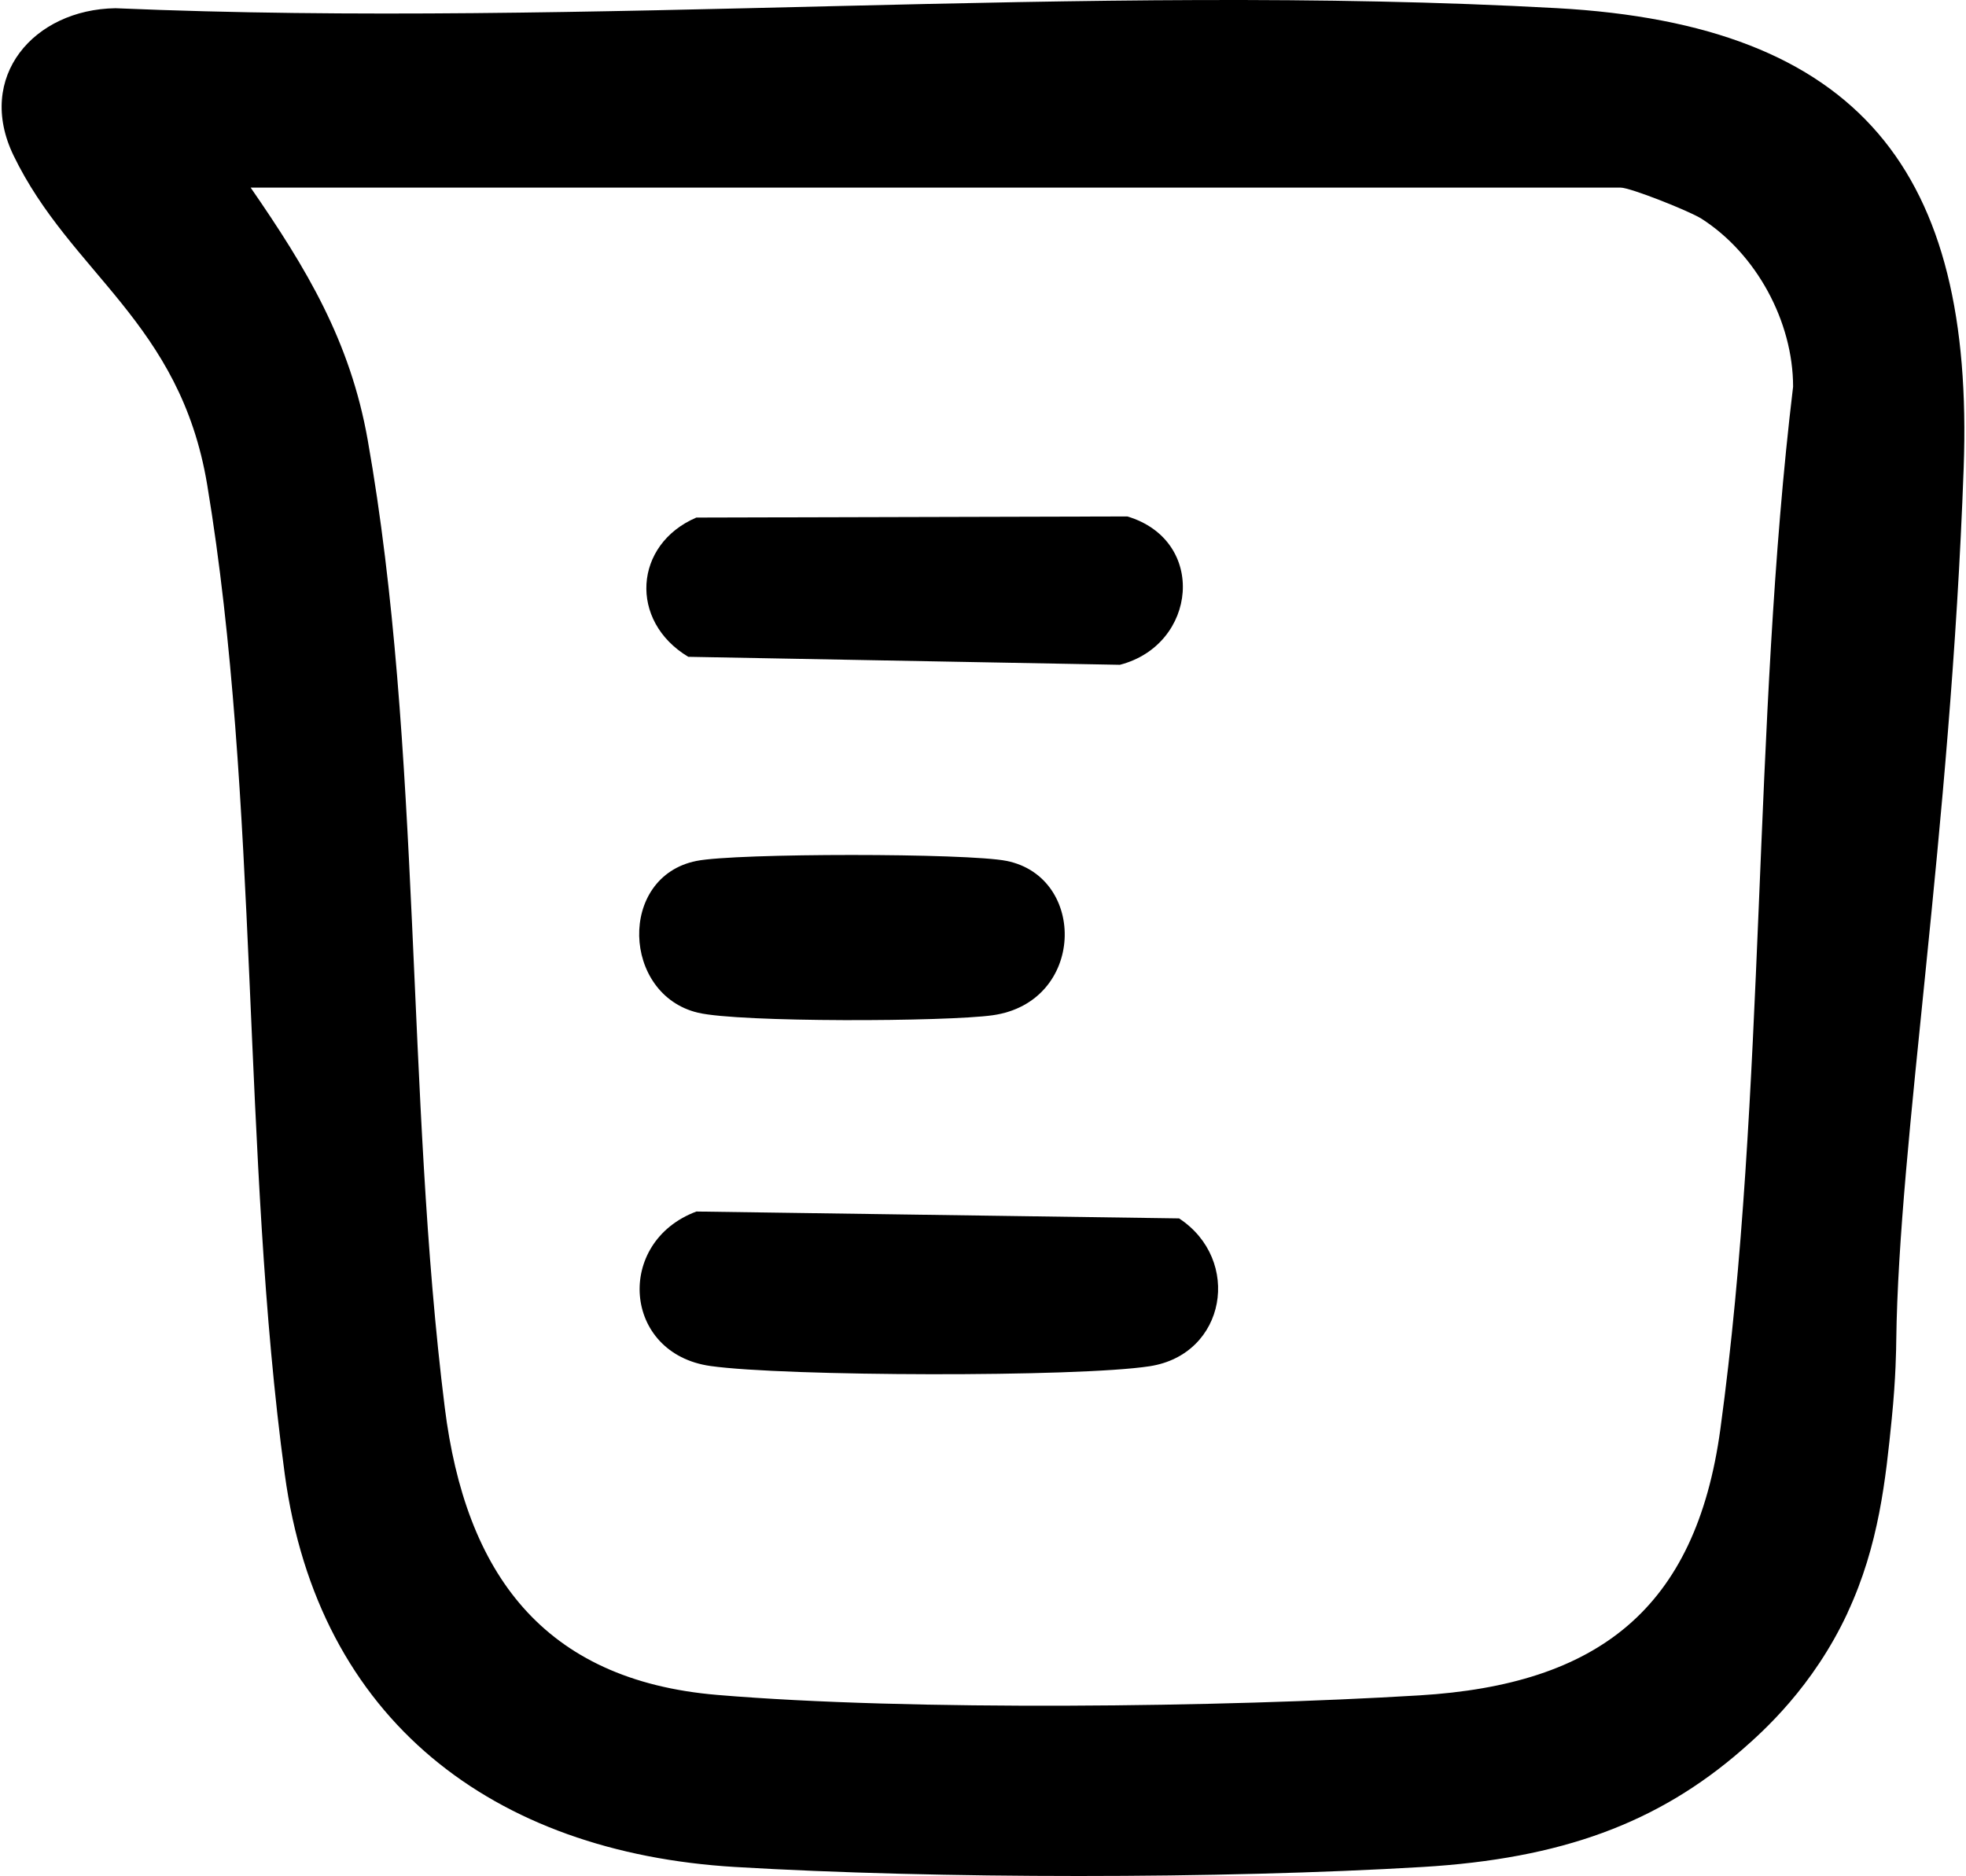
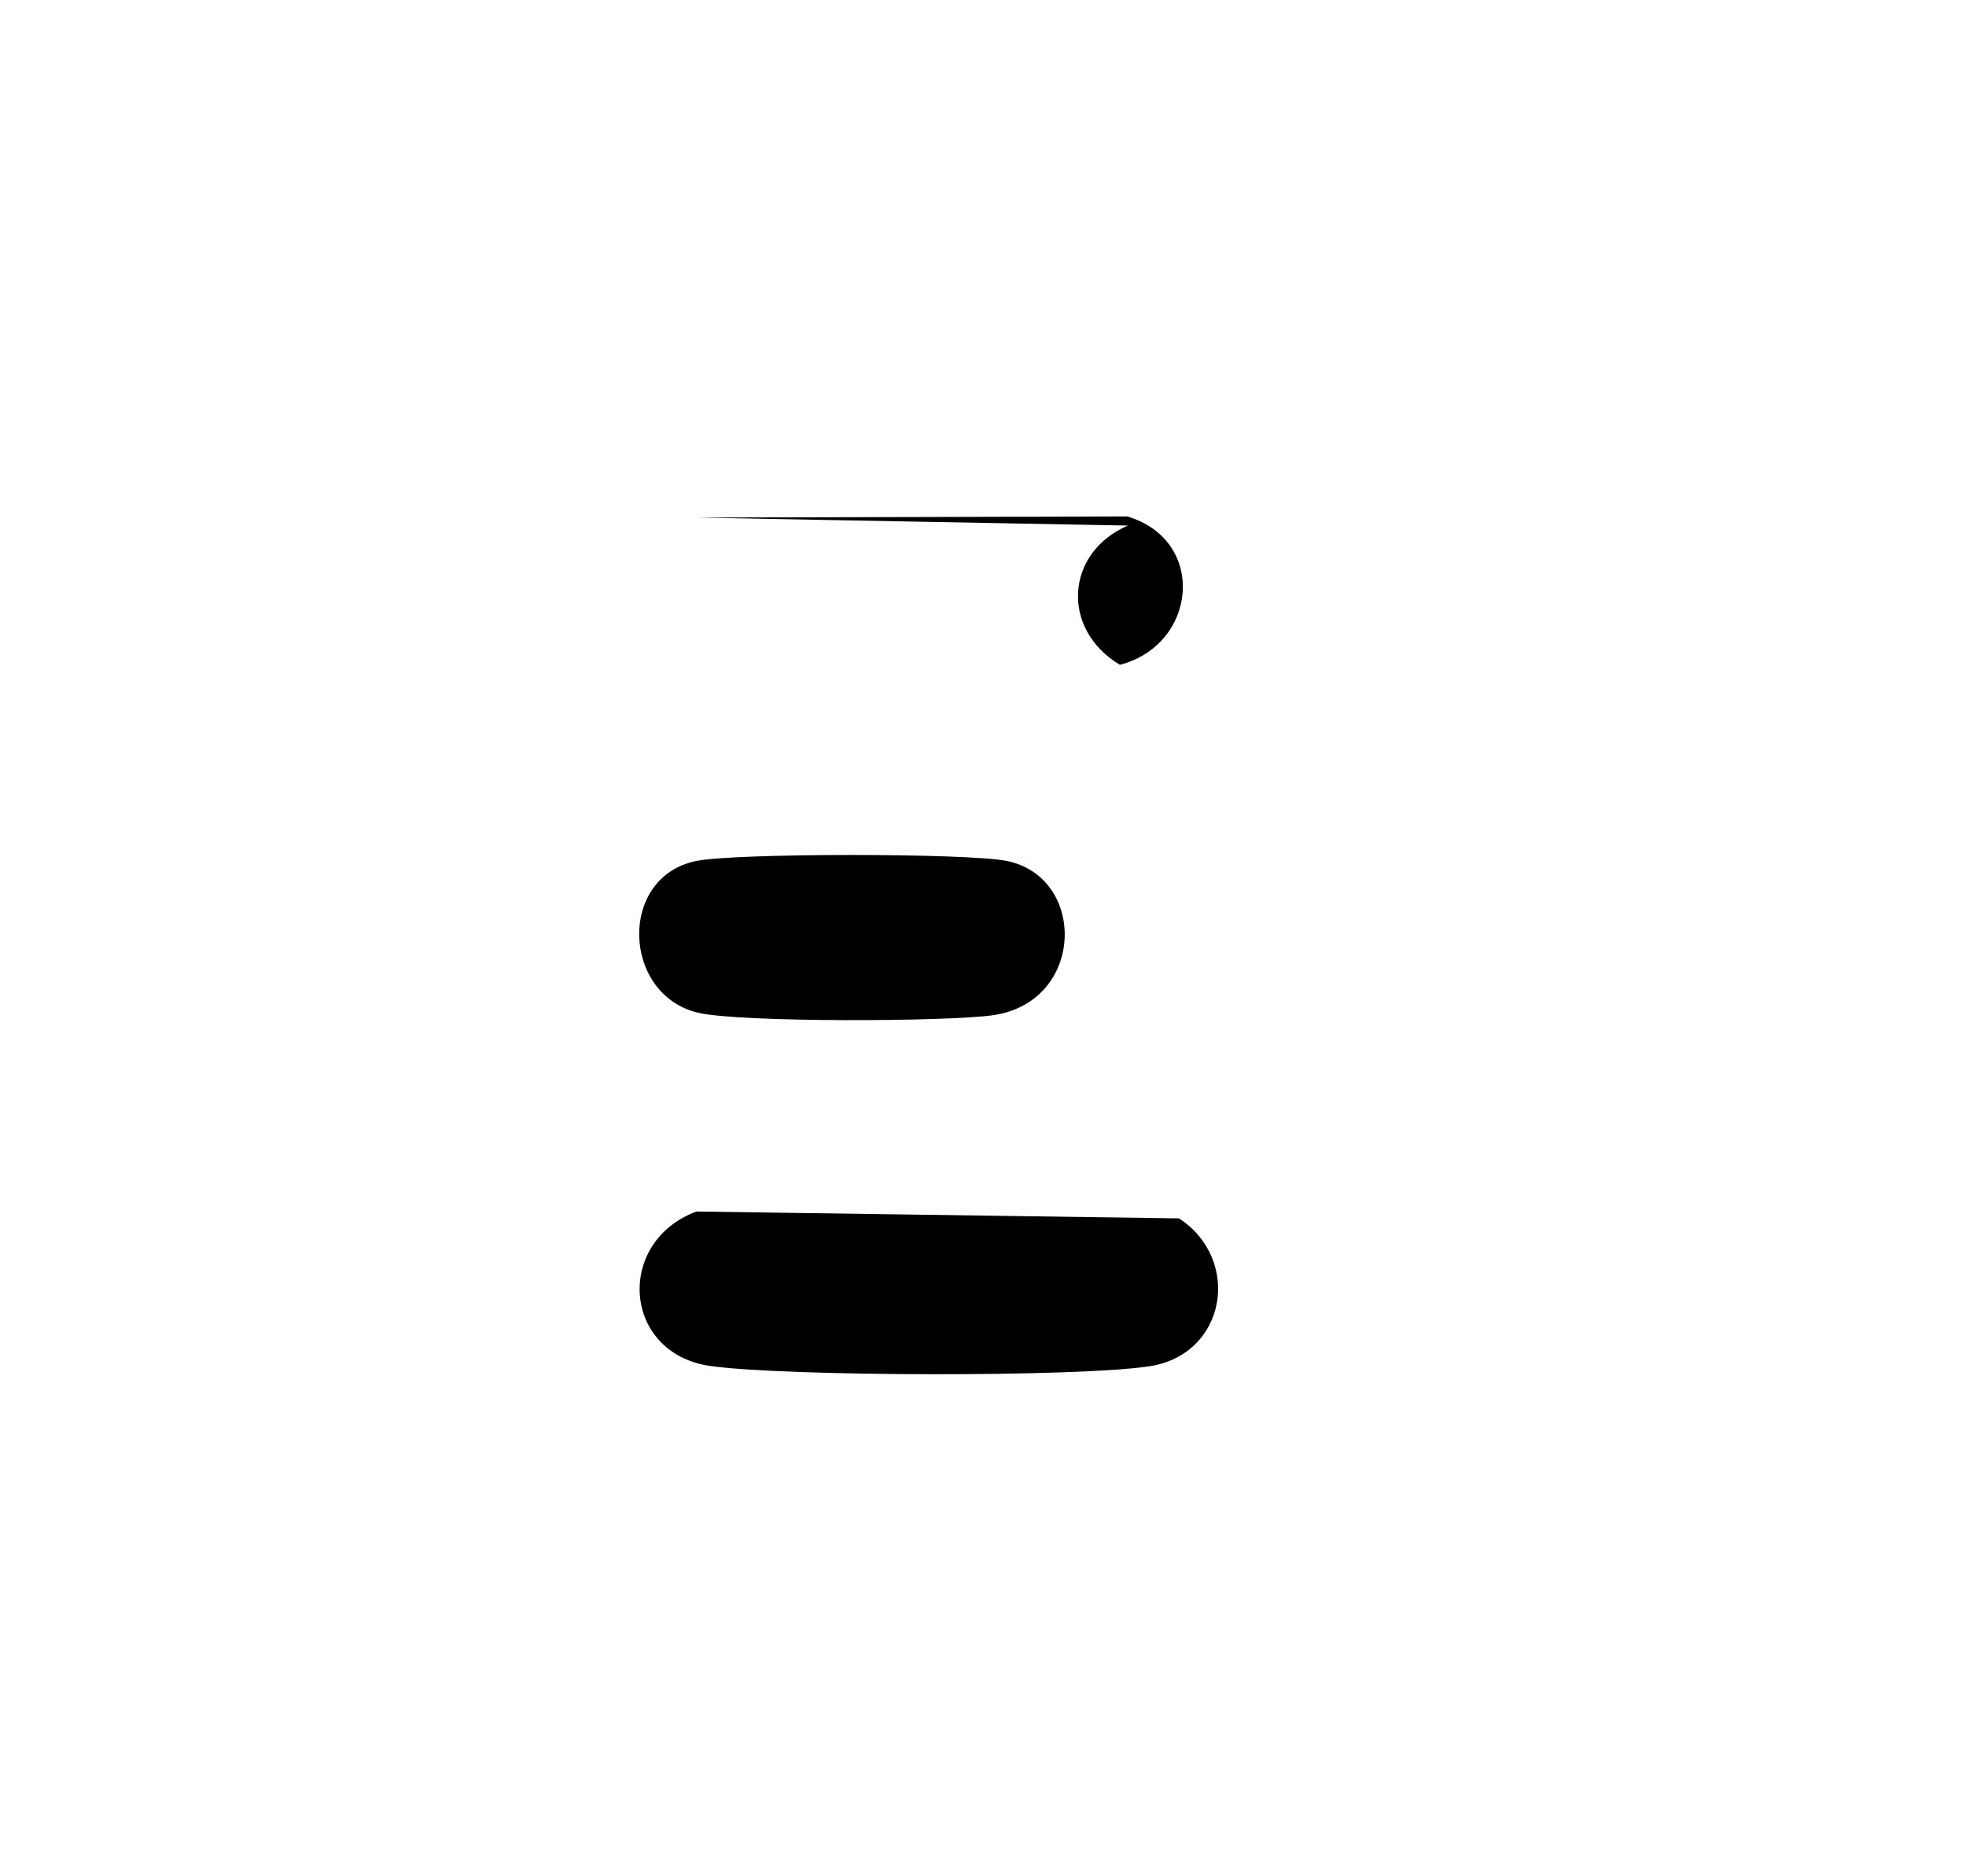
<svg xmlns="http://www.w3.org/2000/svg" data-name="Ebene 1" viewBox="0 0 263 251">
-   <path d="M247.16 215.79c-4.62 9.92-11.3 15.87-14.11 18.32-11.29 9.84-24.2 14.58-42.75 15.69-26.95 1.61-65 1.61-91.96 0-32.36-1.93-55.8-19.62-60.25-52.58-5.77-42.64-3.39-90.44-10.38-132.4C24.07 43.07 9.47 36.63 1.81 20.8-3.28 10.27 4.53 1.26 15.45 1.1c63.44 2.72 129.71-3.49 192.82-.01 40.6 2.24 55.84 21.94 54.42 61.49-1.77 49.33-8.68 89.98-9.02 116.79-.01.94-.05 5-.6 10.43-.81 8.05-1.7 16.95-5.92 25.99ZM33.53 25.1c7.48 10.83 13.32 20.53 15.66 33.77 7.27 41.09 5.08 87.69 10.31 129.47 2.76 22.07 13.08 36.48 36.46 38.44 25.84 2.17 67.72 1.65 93.91.06 23.86-1.44 36.98-11.51 40.27-35.62 6.15-45.04 4.27-94.06 9.73-139.48 0-8.72-4.92-17.79-12.26-22.48-1.57-1-9.49-4.16-10.82-4.16H33.53Z" />
-   <path d="m93.16 162.1 64.57.92c8.43 5.54 6.32 18.2-3.93 19.78-9.67 1.49-48.89 1.37-58.76-.03-11.77-1.66-12.78-16.6-1.88-20.67ZM93.16 69.25l57.65-.15c10.73 3.22 9.34 17.18-1 19.85l-57.74-1.07c-7.97-4.79-7.29-15.04 1.08-18.63ZM93.18 115.19c5.25-1.06 36.24-1.06 41.48 0 10.78 2.17 10.52 18.9-1.86 20.65-6.17.87-33.89.98-39.43-.34-10.16-2.42-10.74-18.19-.2-20.31Z" />
+   <path d="m93.16 162.1 64.57.92c8.43 5.54 6.32 18.2-3.93 19.78-9.67 1.49-48.89 1.37-58.76-.03-11.77-1.66-12.78-16.6-1.88-20.67ZM93.16 69.25l57.65-.15c10.73 3.22 9.34 17.18-1 19.85c-7.97-4.79-7.29-15.04 1.08-18.63ZM93.18 115.19c5.25-1.06 36.24-1.06 41.48 0 10.78 2.17 10.52 18.9-1.86 20.65-6.17.87-33.89.98-39.43-.34-10.16-2.42-10.74-18.19-.2-20.31Z" />
</svg>